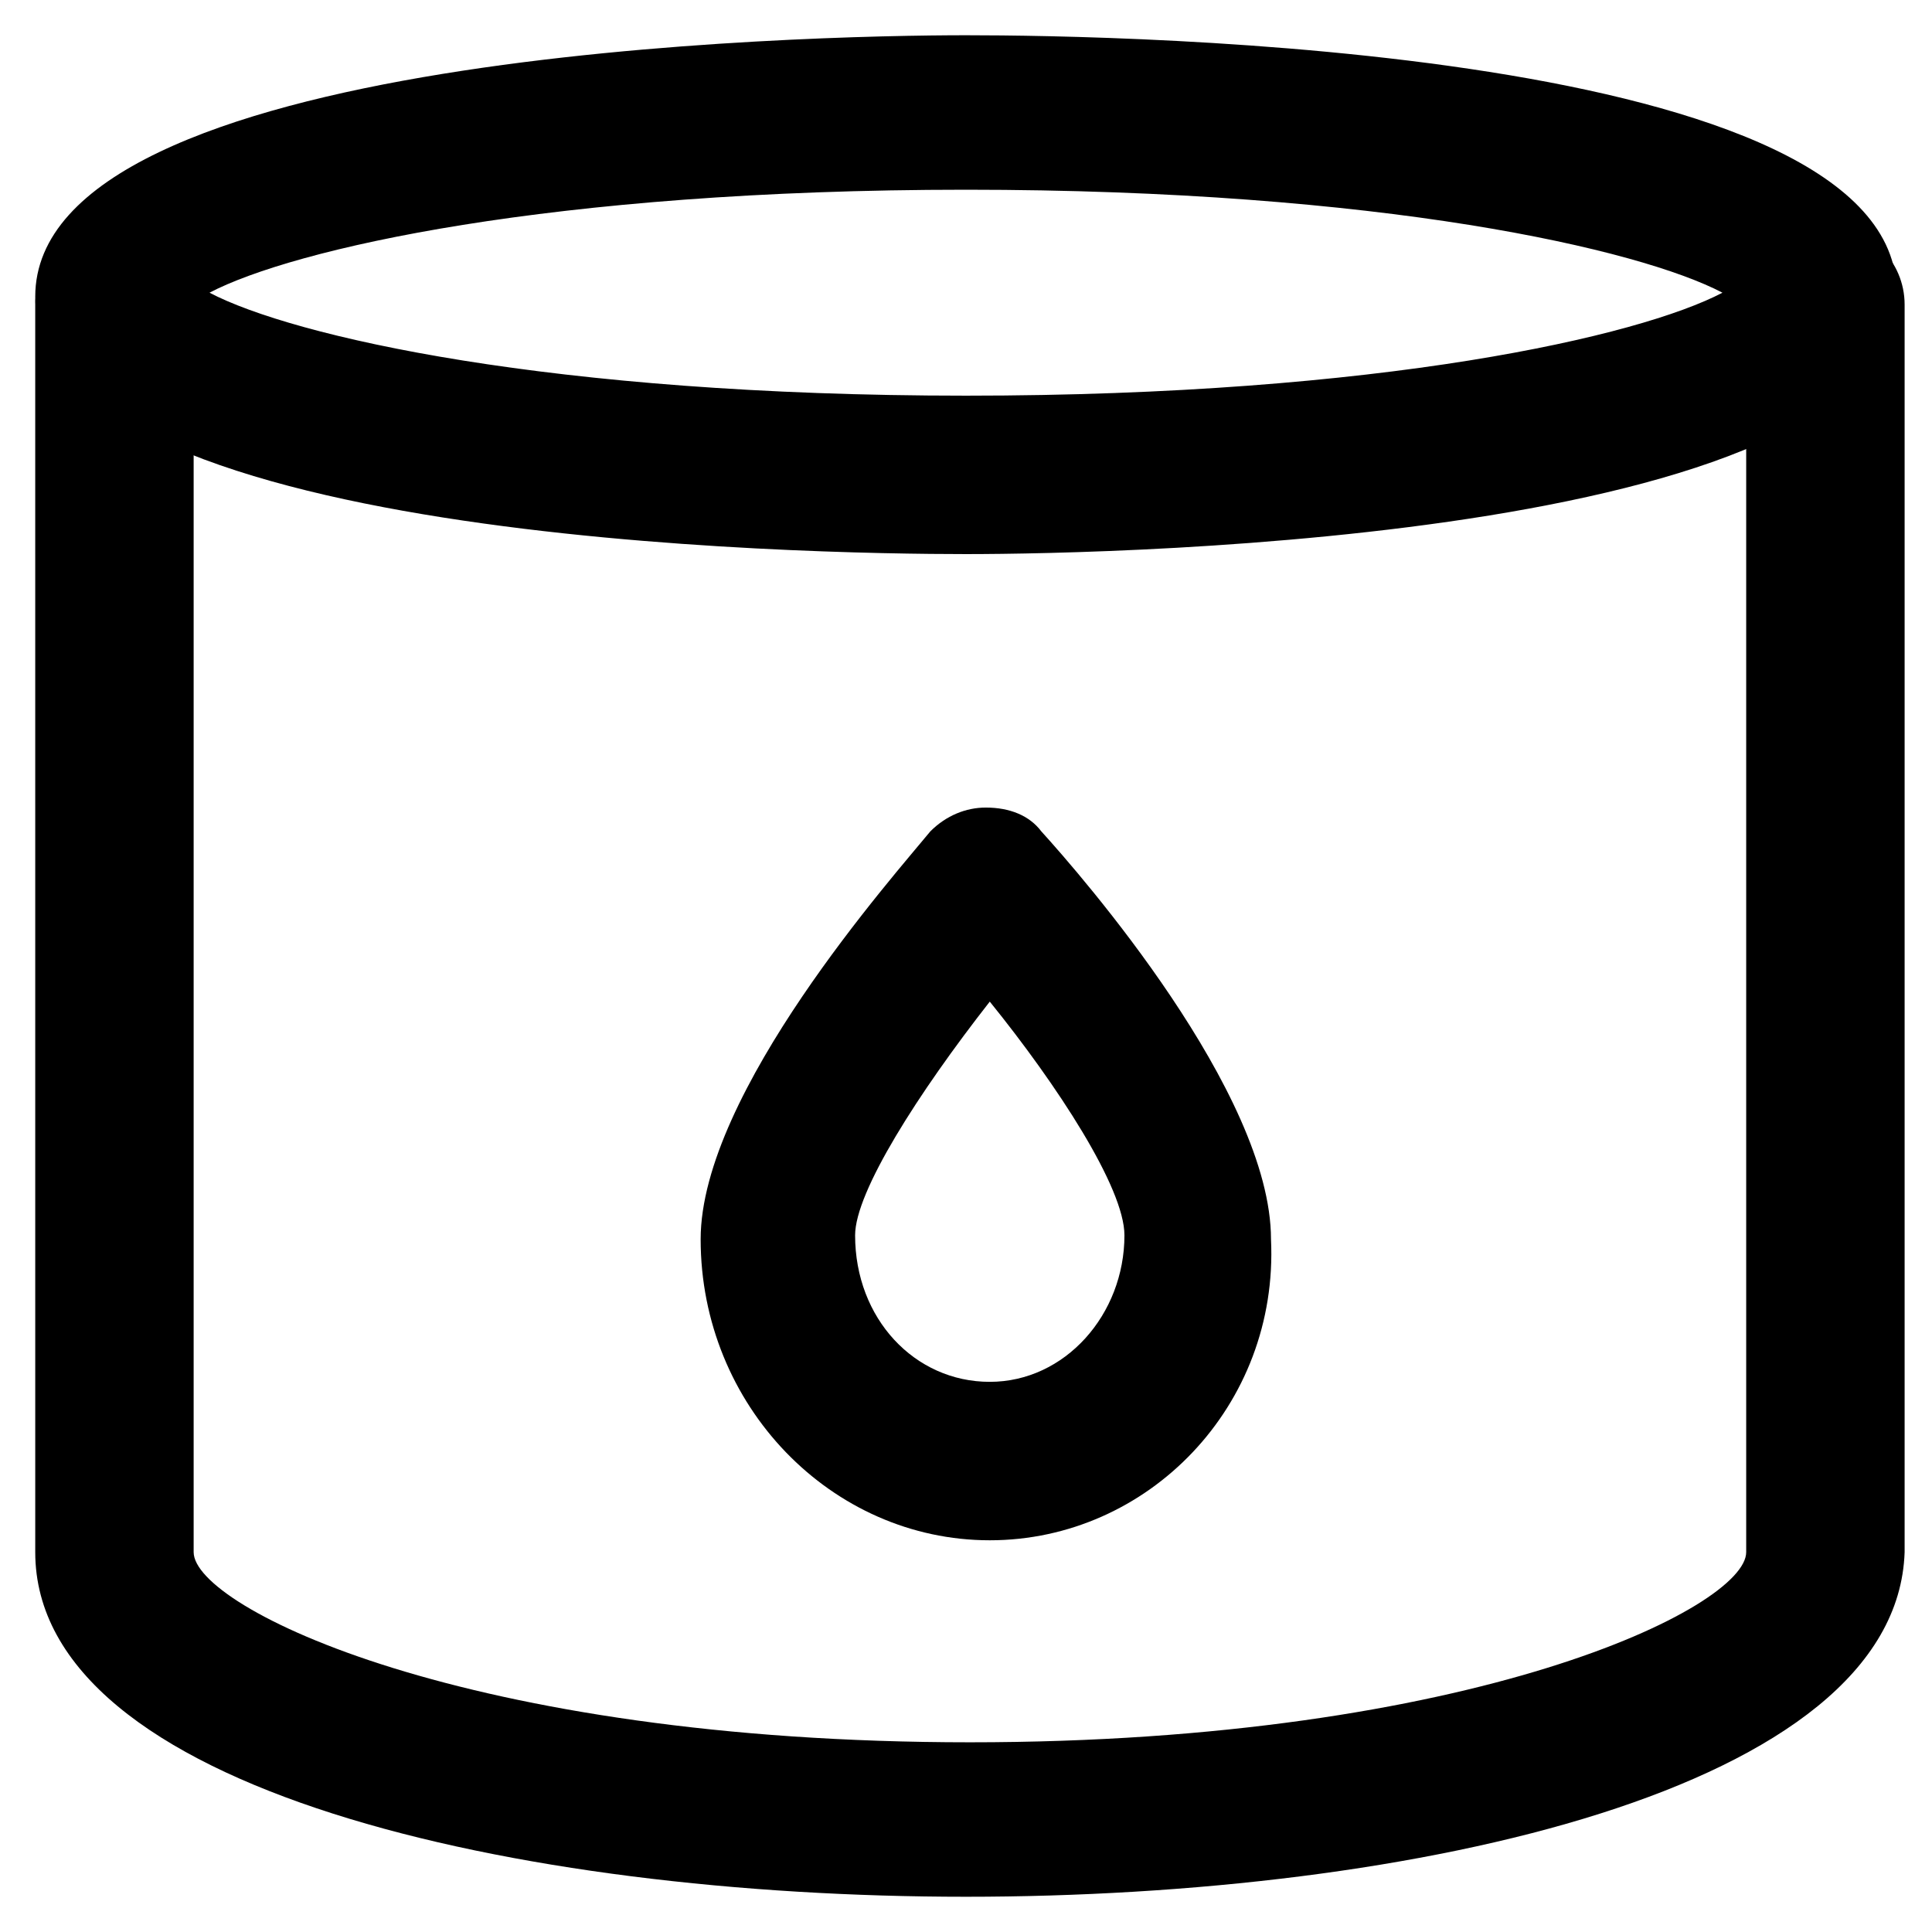
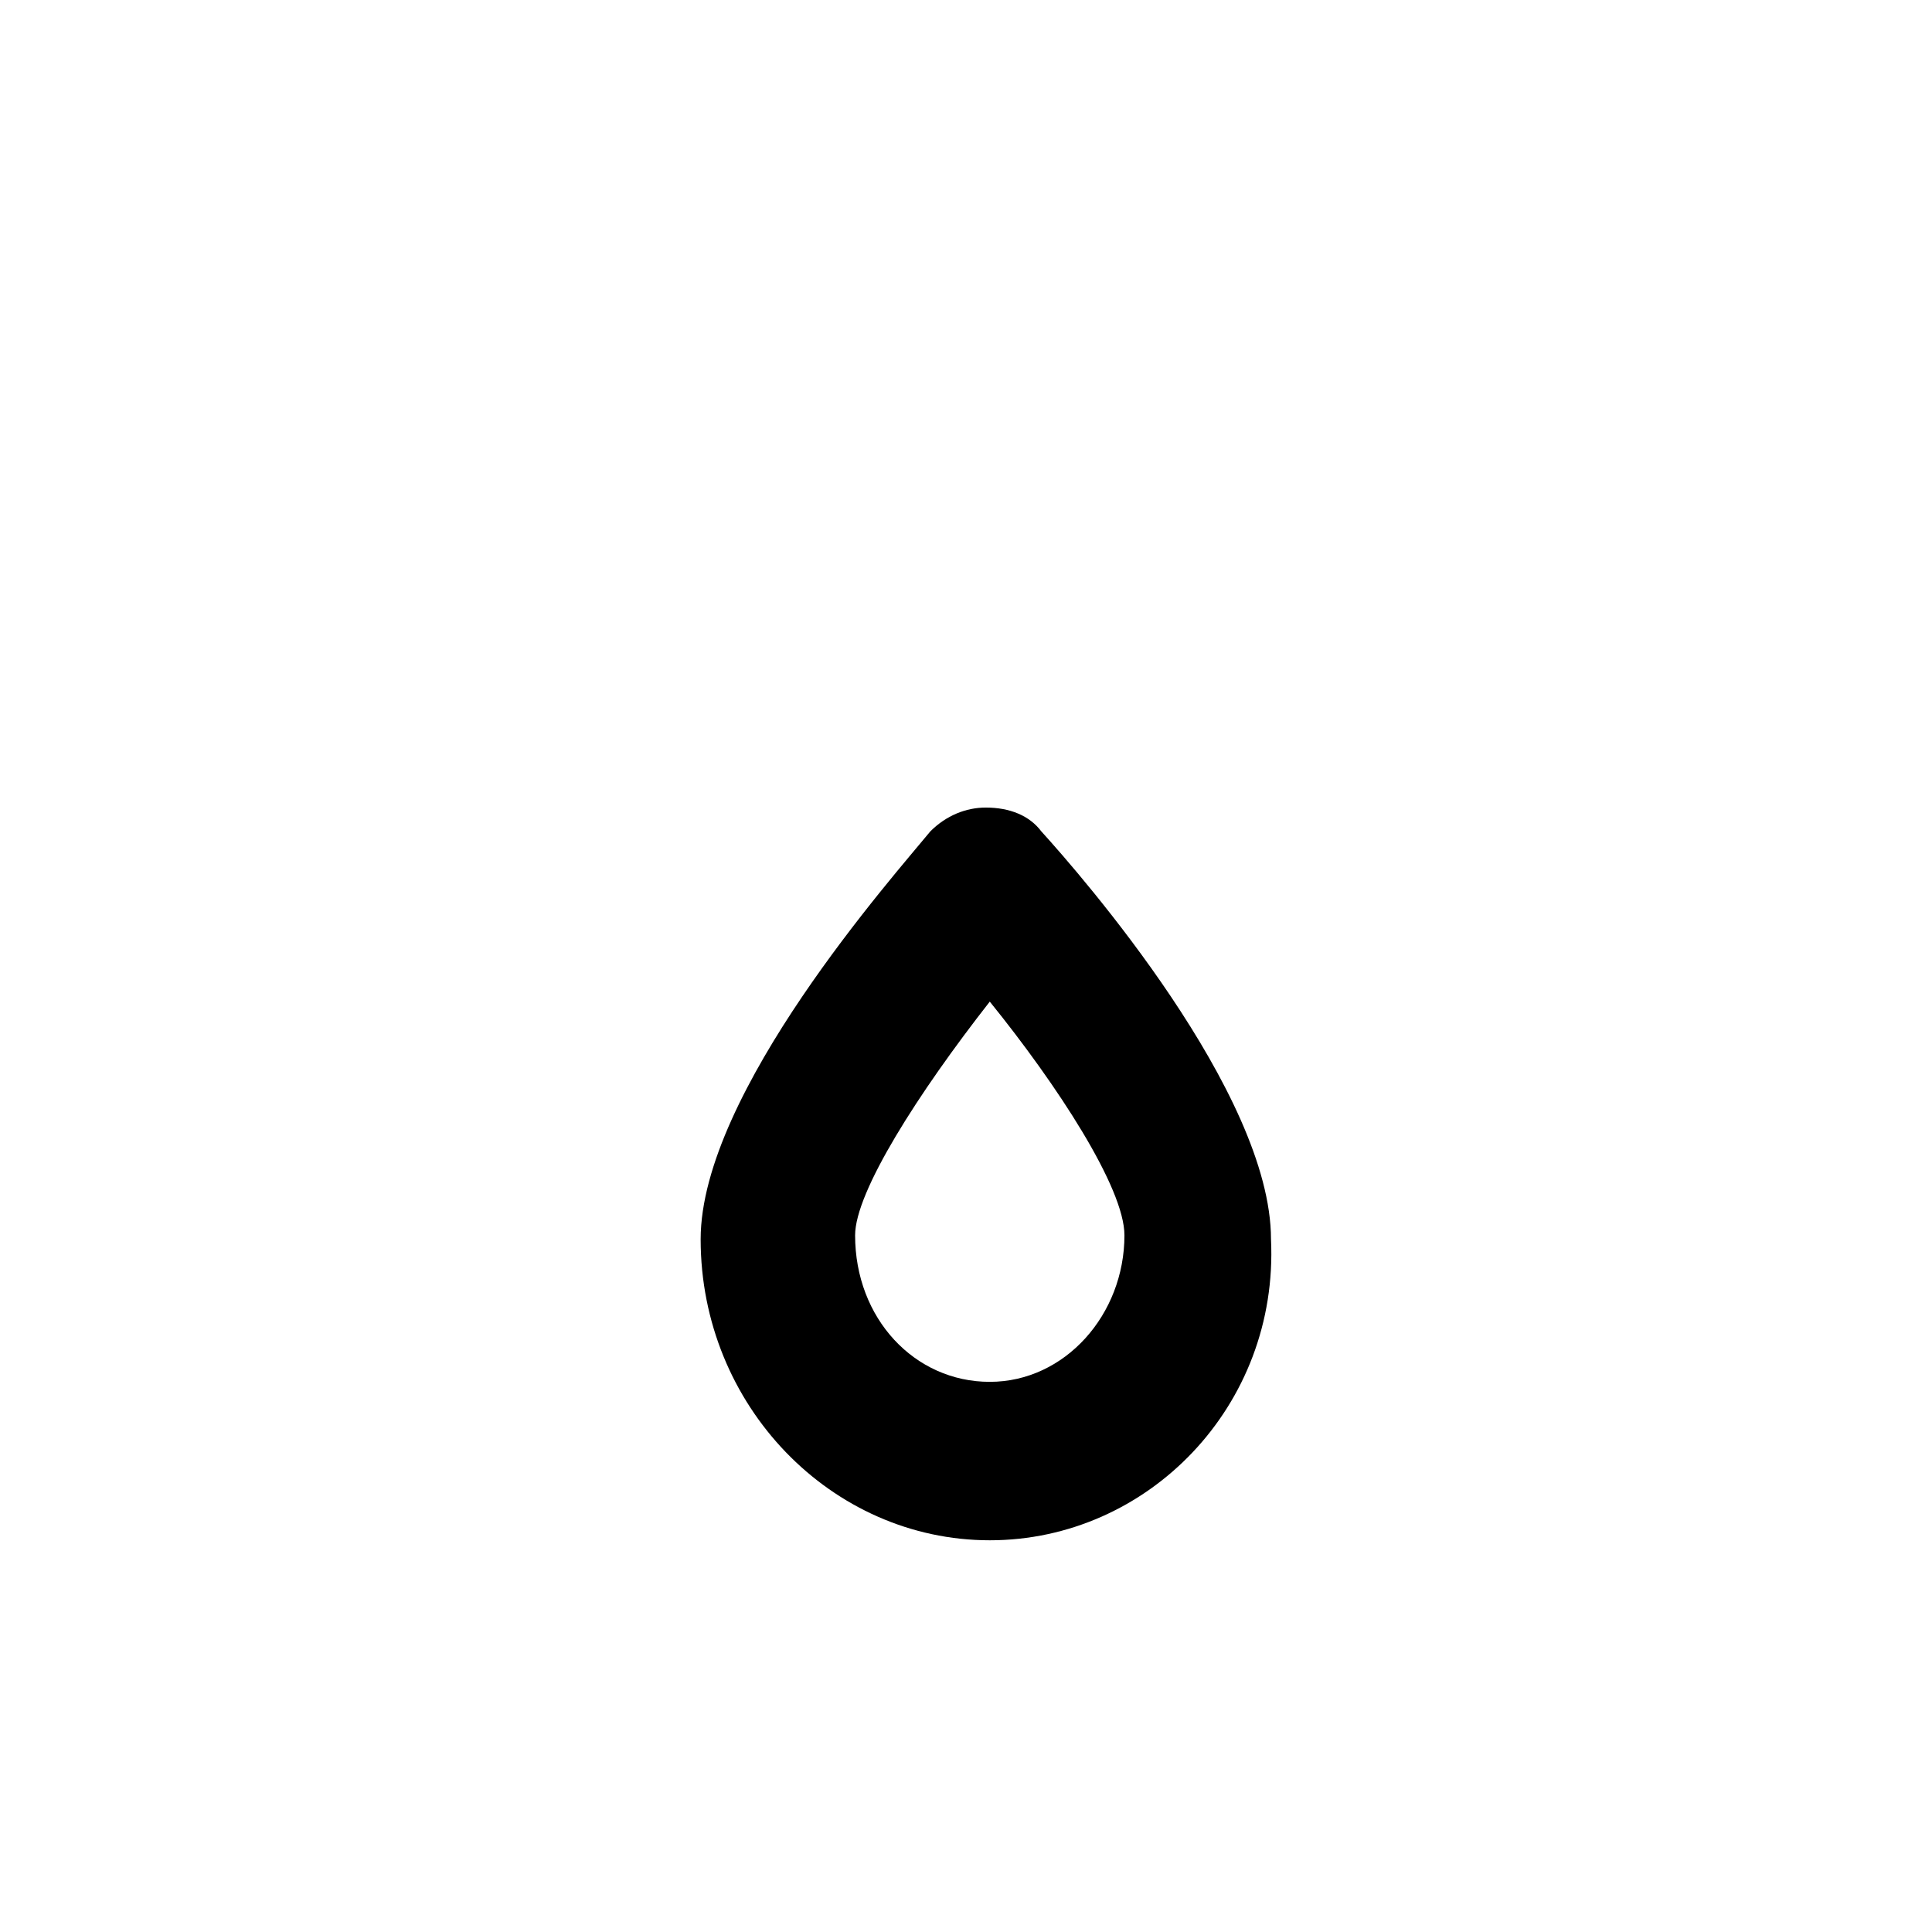
<svg xmlns="http://www.w3.org/2000/svg" fill="#000000" width="800px" height="800px" version="1.1" viewBox="144 144 512 512">
  <g>
    <path d="m406.3 552.19c-41.984 0-76.621-35.688-76.621-79.77 0-38.836 51.43-96.562 60.879-108.11 4.199-4.199 9.445-6.297 14.695-6.297 6.297 0 11.547 2.098 14.695 6.297 10.496 11.547 60.879 69.273 60.879 108.11 2.094 44.082-32.543 79.77-74.527 79.77zm0-142.75c-18.895 24.141-35.688 50.383-35.688 61.926 0 22.043 15.742 38.836 35.688 38.836 19.941 0 35.688-17.844 35.688-38.836 0-12.594-17.844-39.883-35.688-61.926z" />
-     <path d="m400 290.84c-40.934 0-246.66-3.148-246.66-68.223-0.004-65.078 205.72-69.277 246.66-69.277 40.934 0 246.66 3.152 246.66 68.227 0 65.074-205.72 69.273-246.66 69.273zm-200.48-69.273c22.043 11.547 90.266 27.289 200.48 27.289 110.21 0 178.43-15.742 200.47-27.289-22.043-11.547-90.266-27.289-200.47-27.289-110.21 0-178.43 15.742-200.48 27.289z" />
-     <path d="m400 646.66c-118.61 0-246.66-28.34-246.66-91.316l-0.004-330.62c0-11.547 9.445-20.992 20.992-20.992s20.992 9.445 20.992 20.992v330.62c0 14.695 72.422 50.383 205.72 50.383s205.72-35.688 205.72-50.383v-330.62c0-11.547 9.445-20.992 20.992-20.992s20.992 9.445 20.992 20.992v330.62c-2.098 62.977-130.15 91.316-248.75 91.316z" />
  </g>
</svg>